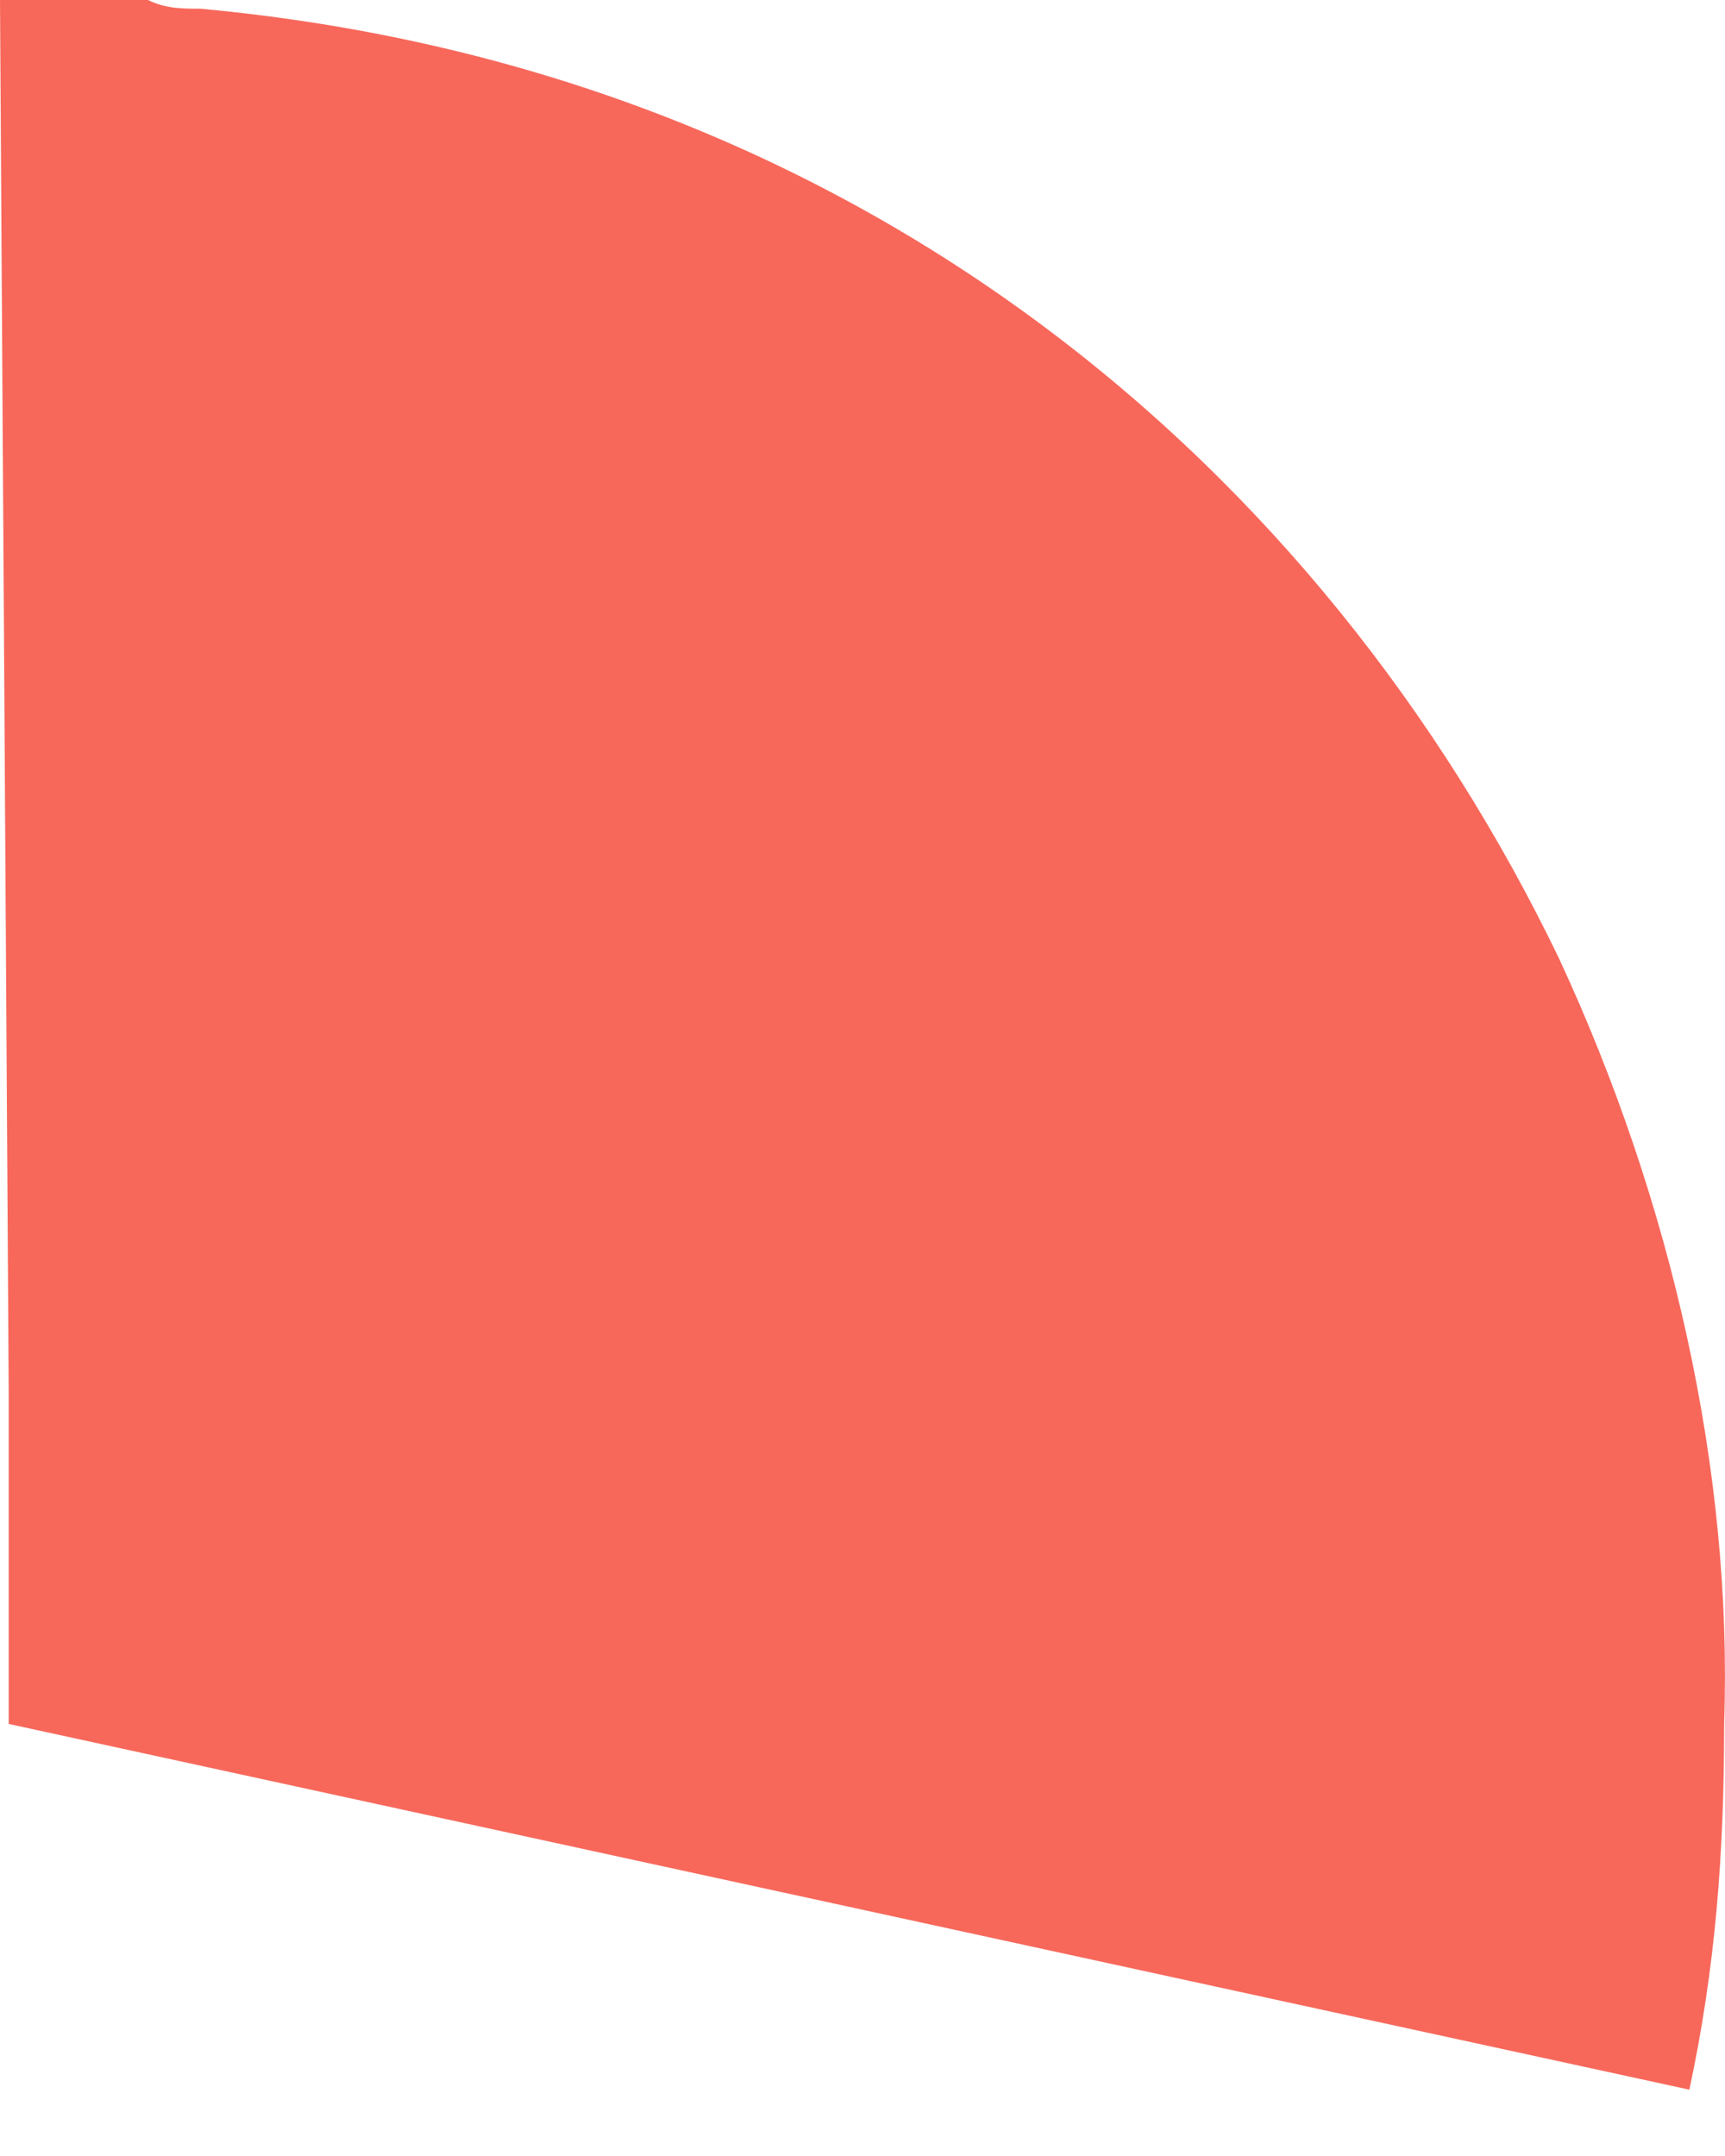
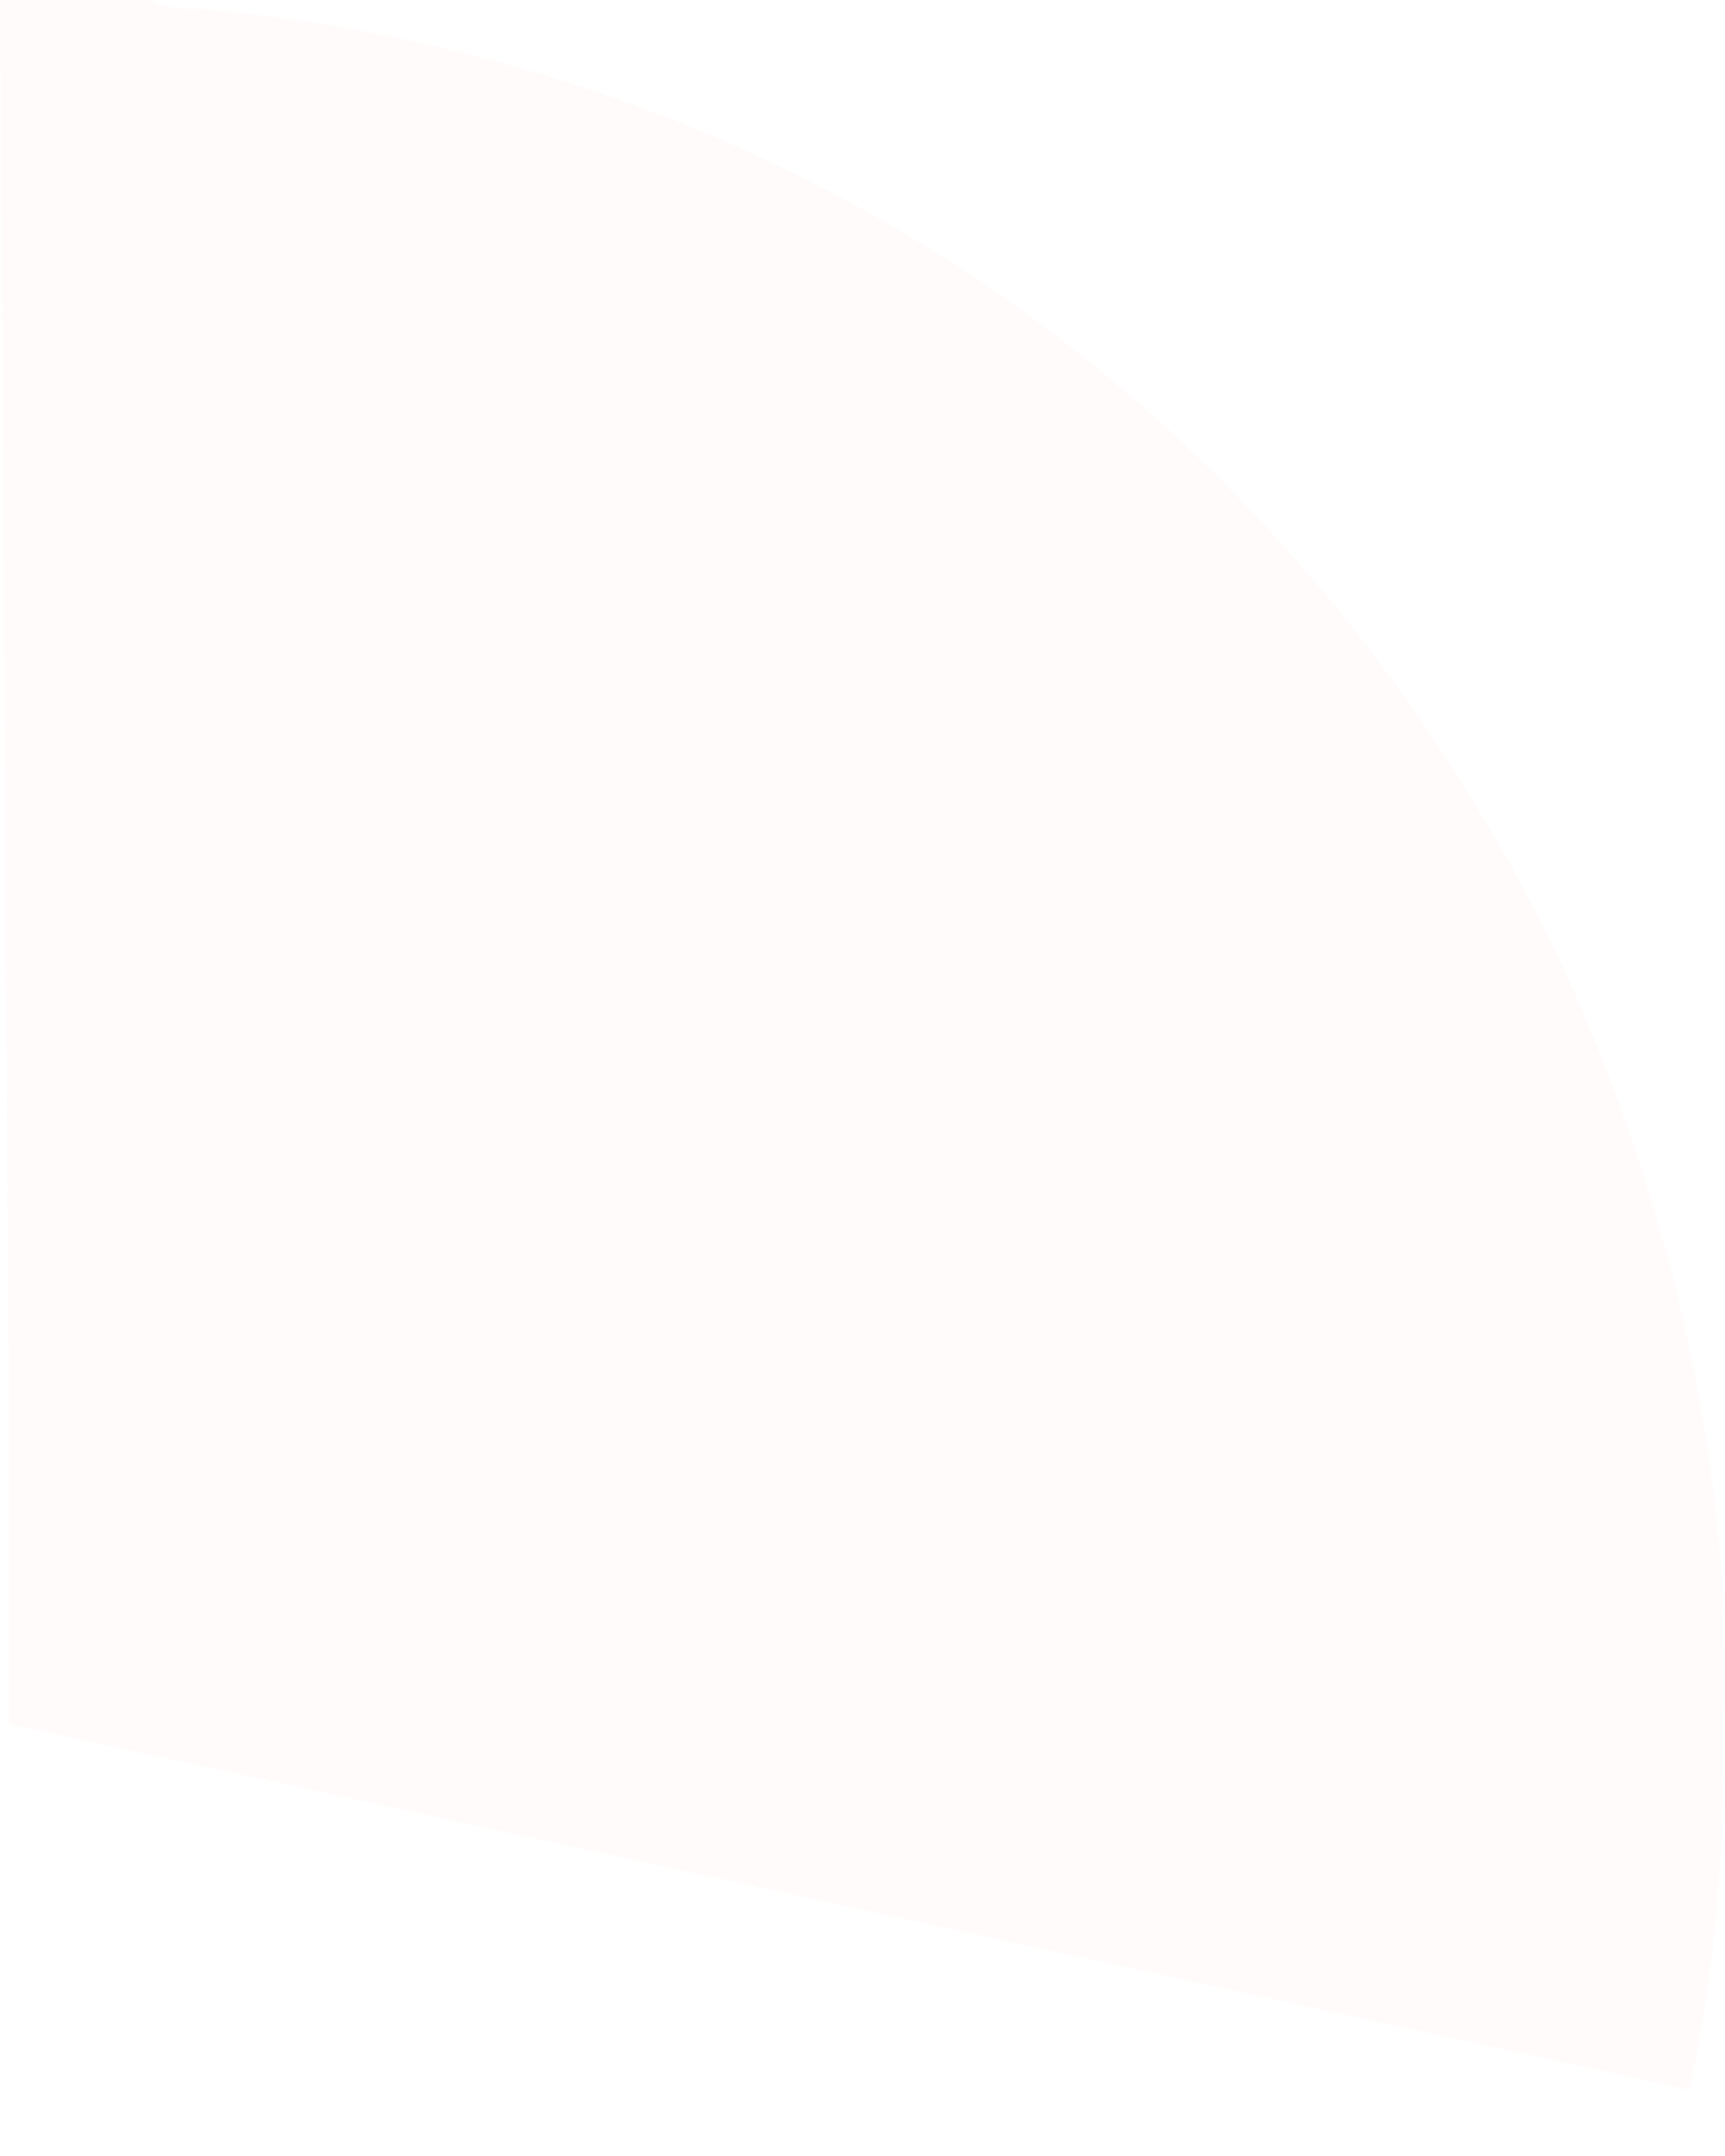
<svg xmlns="http://www.w3.org/2000/svg" width="20" height="25" viewBox="0 0 20 25" fill="none">
-   <path d="M18.072 11.106C15.346 5.452 9.995 0.808 2.322 0.101C2.12 0.101 1.918 0.101 1.716 0C1.615 0 1.413 0 1.312 0C0.909 0 0.505 0 0.101 0C0.101 0 0.101 0 0 0L0.101 16.154V19.99L19.587 24.231C19.889 22.817 19.99 21.505 19.99 19.99C20.091 17.062 19.385 13.933 18.072 11.106Z" fill="#F7685B" />
  <g opacity="0.3">
    <g opacity="0.3">
      <path opacity="0.3" d="M18.072 11.106C15.346 5.452 9.995 0.808 2.322 0.101C2.12 0.101 1.918 0.101 1.716 0C1.615 0 1.413 0 1.312 0C0.909 0 0.505 0 0.101 0C0.101 0 0.101 0 0 0L0.101 16.154V19.99L19.587 24.231C19.889 22.817 19.99 21.505 19.99 19.99C20.091 17.062 19.385 13.933 18.072 11.106Z" fill="#F7685B" />
    </g>
  </g>
</svg>